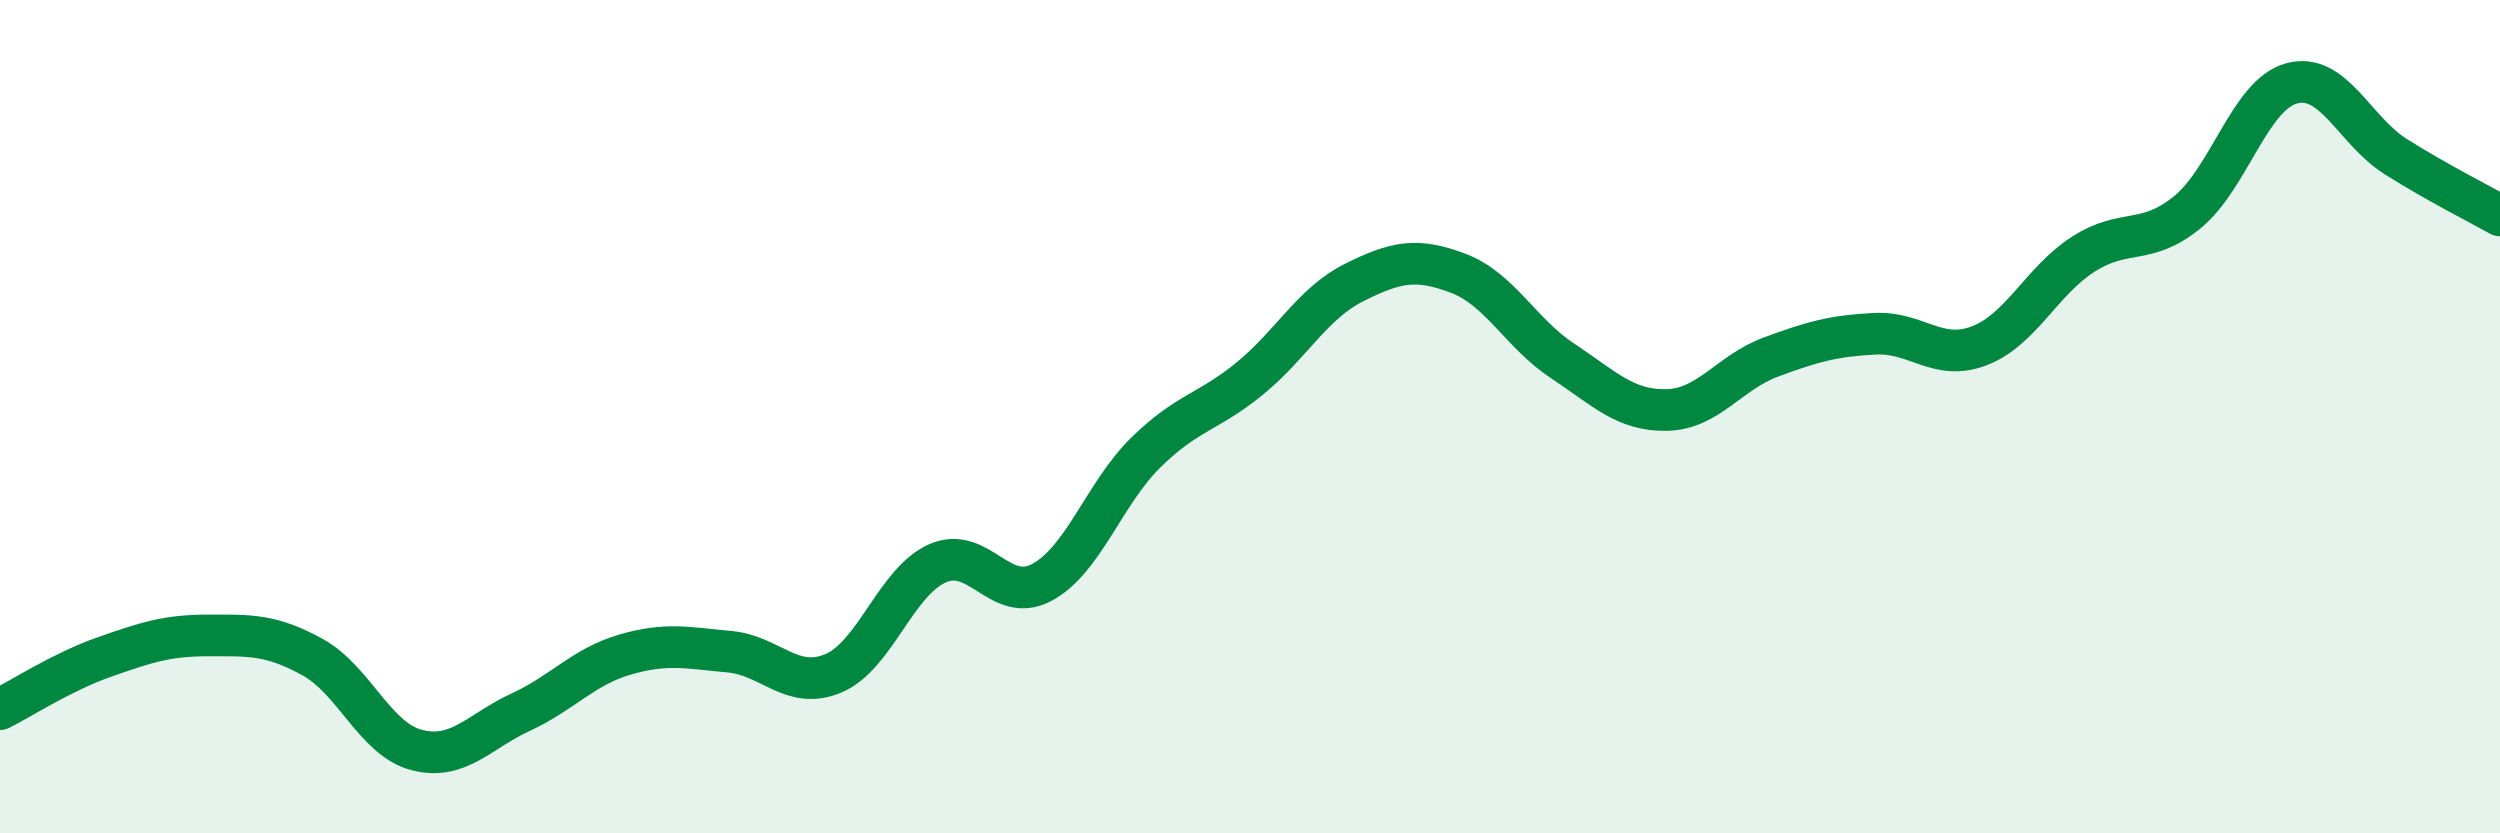
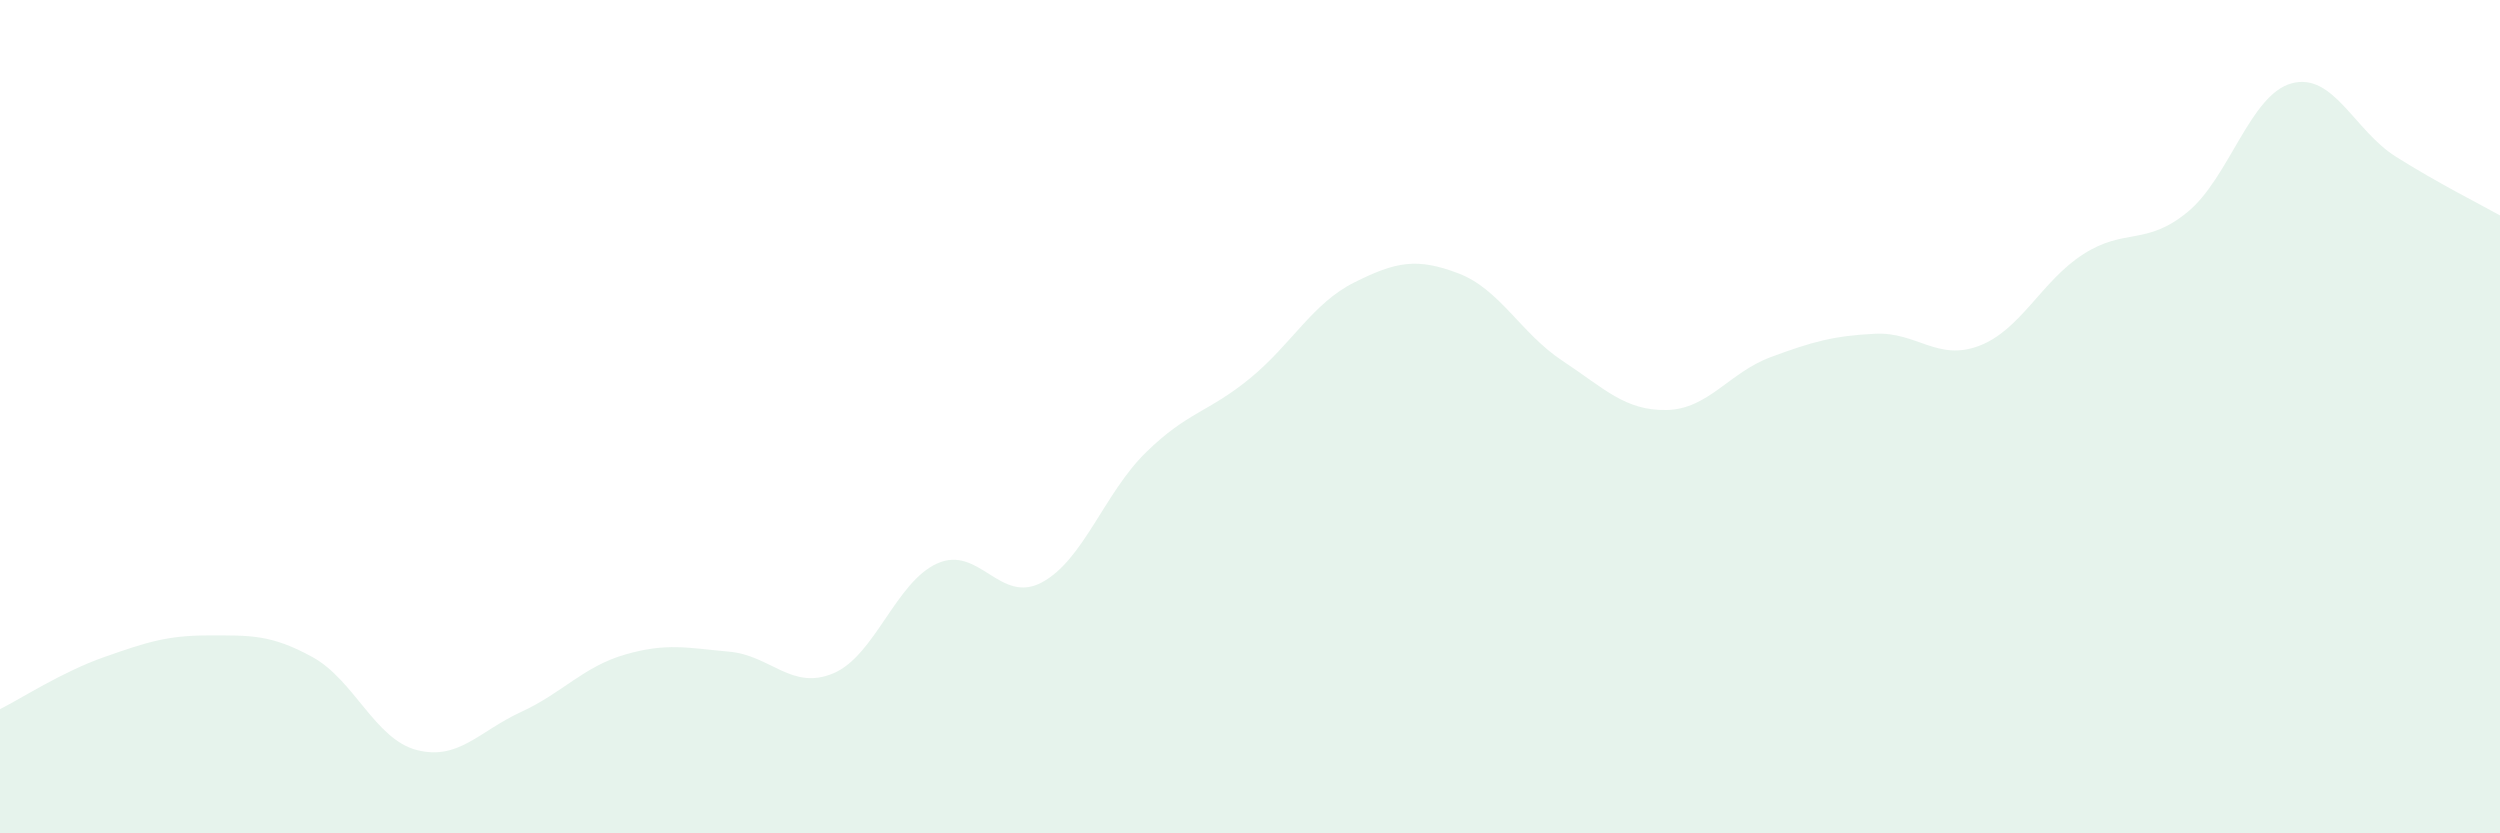
<svg xmlns="http://www.w3.org/2000/svg" width="60" height="20" viewBox="0 0 60 20">
  <path d="M 0,17.02 C 0.5,16.77 1.5,16.12 2.5,15.77 C 3.5,15.42 4,15.25 5,15.25 C 6,15.25 6.5,15.22 7.5,15.77 C 8.5,16.32 9,17.74 10,18 C 11,18.26 11.5,17.55 12.5,17.09 C 13.5,16.63 14,16 15,15.71 C 16,15.42 16.5,15.55 17.5,15.64 C 18.5,15.73 19,16.58 20,16.16 C 21,15.74 21.5,13.96 22.5,13.52 C 23.5,13.08 24,14.51 25,13.98 C 26,13.45 26.5,11.84 27.5,10.86 C 28.5,9.88 29,9.9 30,9.08 C 31,8.26 31.5,7.28 32.5,6.78 C 33.5,6.28 34,6.18 35,6.56 C 36,6.94 36.5,8 37.5,8.66 C 38.5,9.32 39,9.86 40,9.84 C 41,9.82 41.5,8.94 42.5,8.57 C 43.5,8.2 44,8.06 45,8.01 C 46,7.96 46.5,8.68 47.5,8.3 C 48.5,7.92 49,6.74 50,6.1 C 51,5.46 51.5,5.91 52.5,5.09 C 53.5,4.27 54,2.27 55,2 C 56,1.73 56.5,3.13 57.5,3.76 C 58.5,4.39 59.5,4.89 60,5.17L60 20L0 20Z" fill="#008740" opacity="0.1" stroke-linecap="round" stroke-linejoin="round" />
-   <path d="M 0,17.02 C 0.5,16.77 1.5,16.12 2.5,15.77 C 3.5,15.42 4,15.25 5,15.25 C 6,15.25 6.5,15.22 7.5,15.77 C 8.5,16.32 9,17.74 10,18 C 11,18.26 11.5,17.55 12.5,17.09 C 13.5,16.63 14,16 15,15.71 C 16,15.42 16.5,15.55 17.5,15.64 C 18.5,15.73 19,16.58 20,16.16 C 21,15.74 21.5,13.96 22.5,13.52 C 23.5,13.08 24,14.51 25,13.98 C 26,13.45 26.5,11.84 27.5,10.86 C 28.5,9.88 29,9.9 30,9.08 C 31,8.26 31.5,7.28 32.5,6.78 C 33.5,6.28 34,6.18 35,6.56 C 36,6.94 36.5,8 37.5,8.66 C 38.5,9.32 39,9.86 40,9.84 C 41,9.82 41.5,8.94 42.5,8.57 C 43.5,8.2 44,8.06 45,8.01 C 46,7.96 46.5,8.68 47.5,8.3 C 48.5,7.92 49,6.74 50,6.1 C 51,5.46 51.5,5.91 52.5,5.09 C 53.5,4.27 54,2.27 55,2 C 56,1.73 56.5,3.13 57.5,3.76 C 58.5,4.39 59.5,4.89 60,5.17" stroke="#008740" stroke-width="1" fill="none" stroke-linecap="round" stroke-linejoin="round" />
</svg>